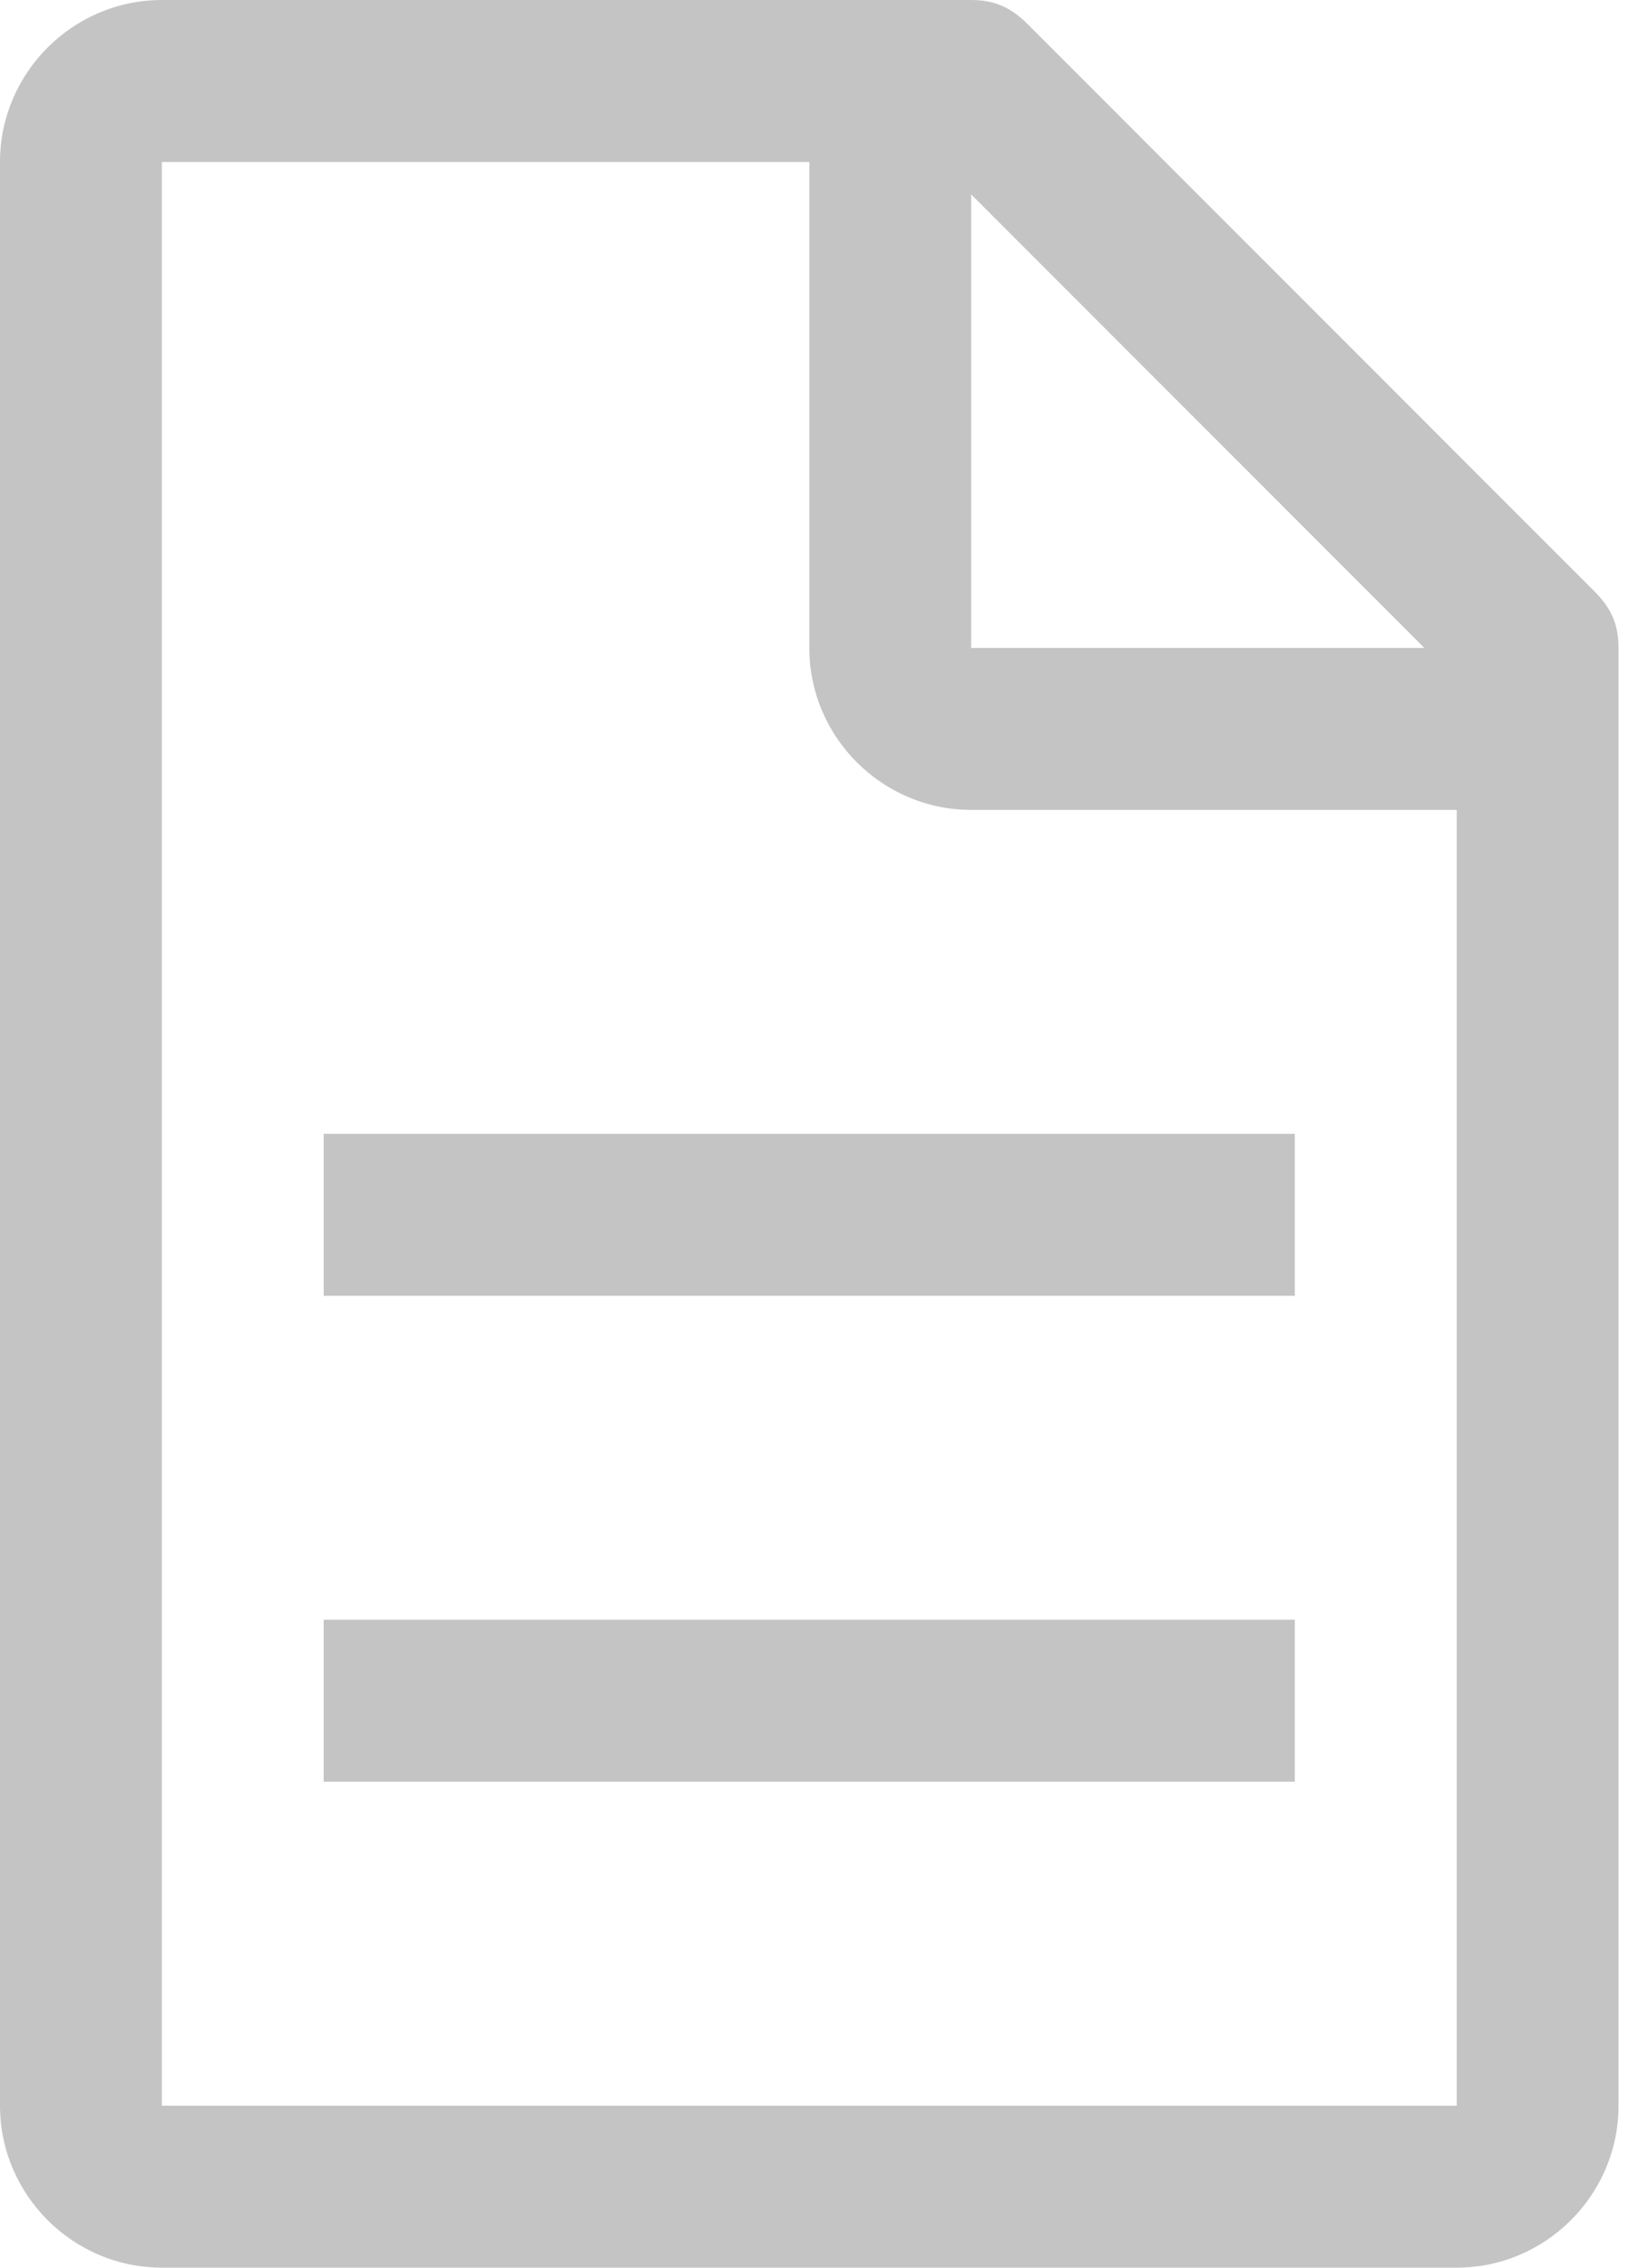
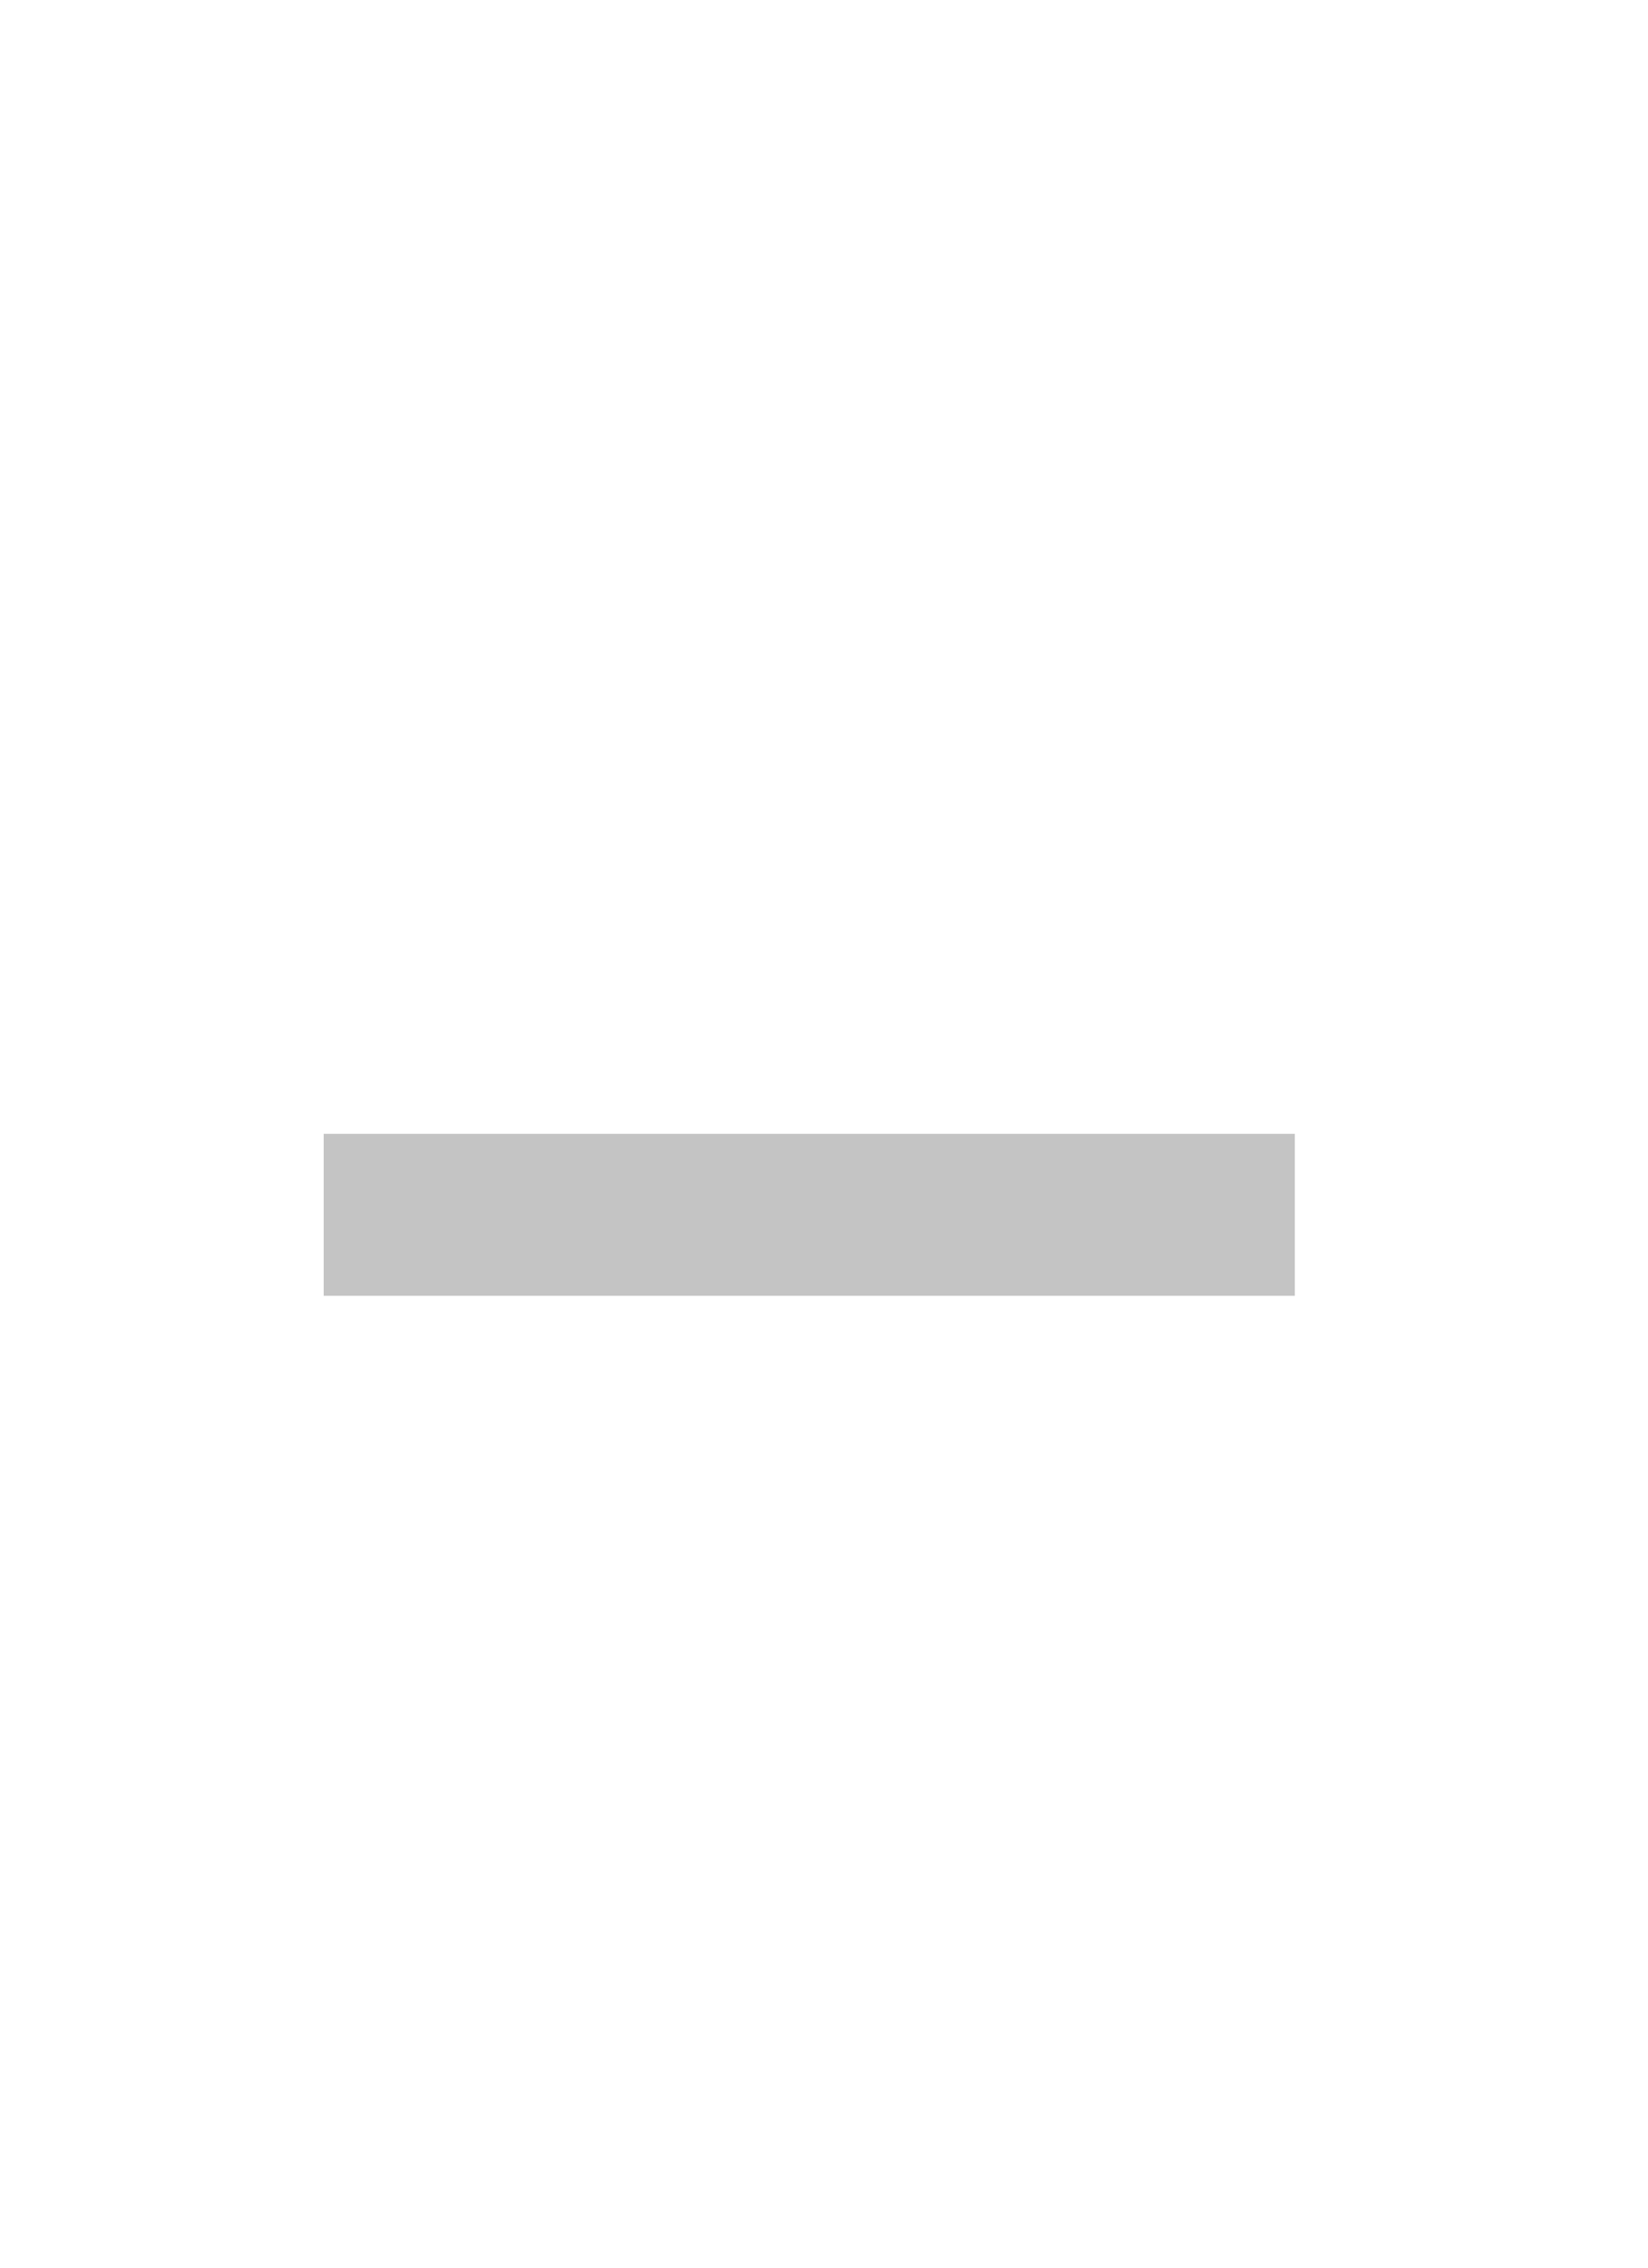
<svg xmlns="http://www.w3.org/2000/svg" width="24" height="33" viewBox="0 0 24 33" fill="none">
-   <path d="M23.218 8.604L14.968 0.354C14.732 0.118 14.496 0 14.143 0H2.357C1.061 0 0 1.061 0 2.357V30.643C0 31.939 1.061 33 2.357 33H21.214C22.511 33 23.571 31.939 23.571 30.643V9.429C23.571 9.075 23.454 8.839 23.218 8.604ZM14.143 2.829L20.743 9.429H14.143V2.829ZM21.214 30.643H2.357V2.357H11.786V9.429C11.786 10.725 12.846 11.786 14.143 11.786H21.214V30.643Z" fill="#C4C4C4" />
-   <path d="M4.714 23.571H18.857V25.928H4.714V23.571Z" fill="#C4C4C4" />
-   <path d="M4.714 16.5H18.857V18.857H4.714V16.5Z" fill="#C4C4C4" />
+   <path d="M4.714 16.5H18.857V18.857H4.714V16.5" fill="#C4C4C4" />
</svg>